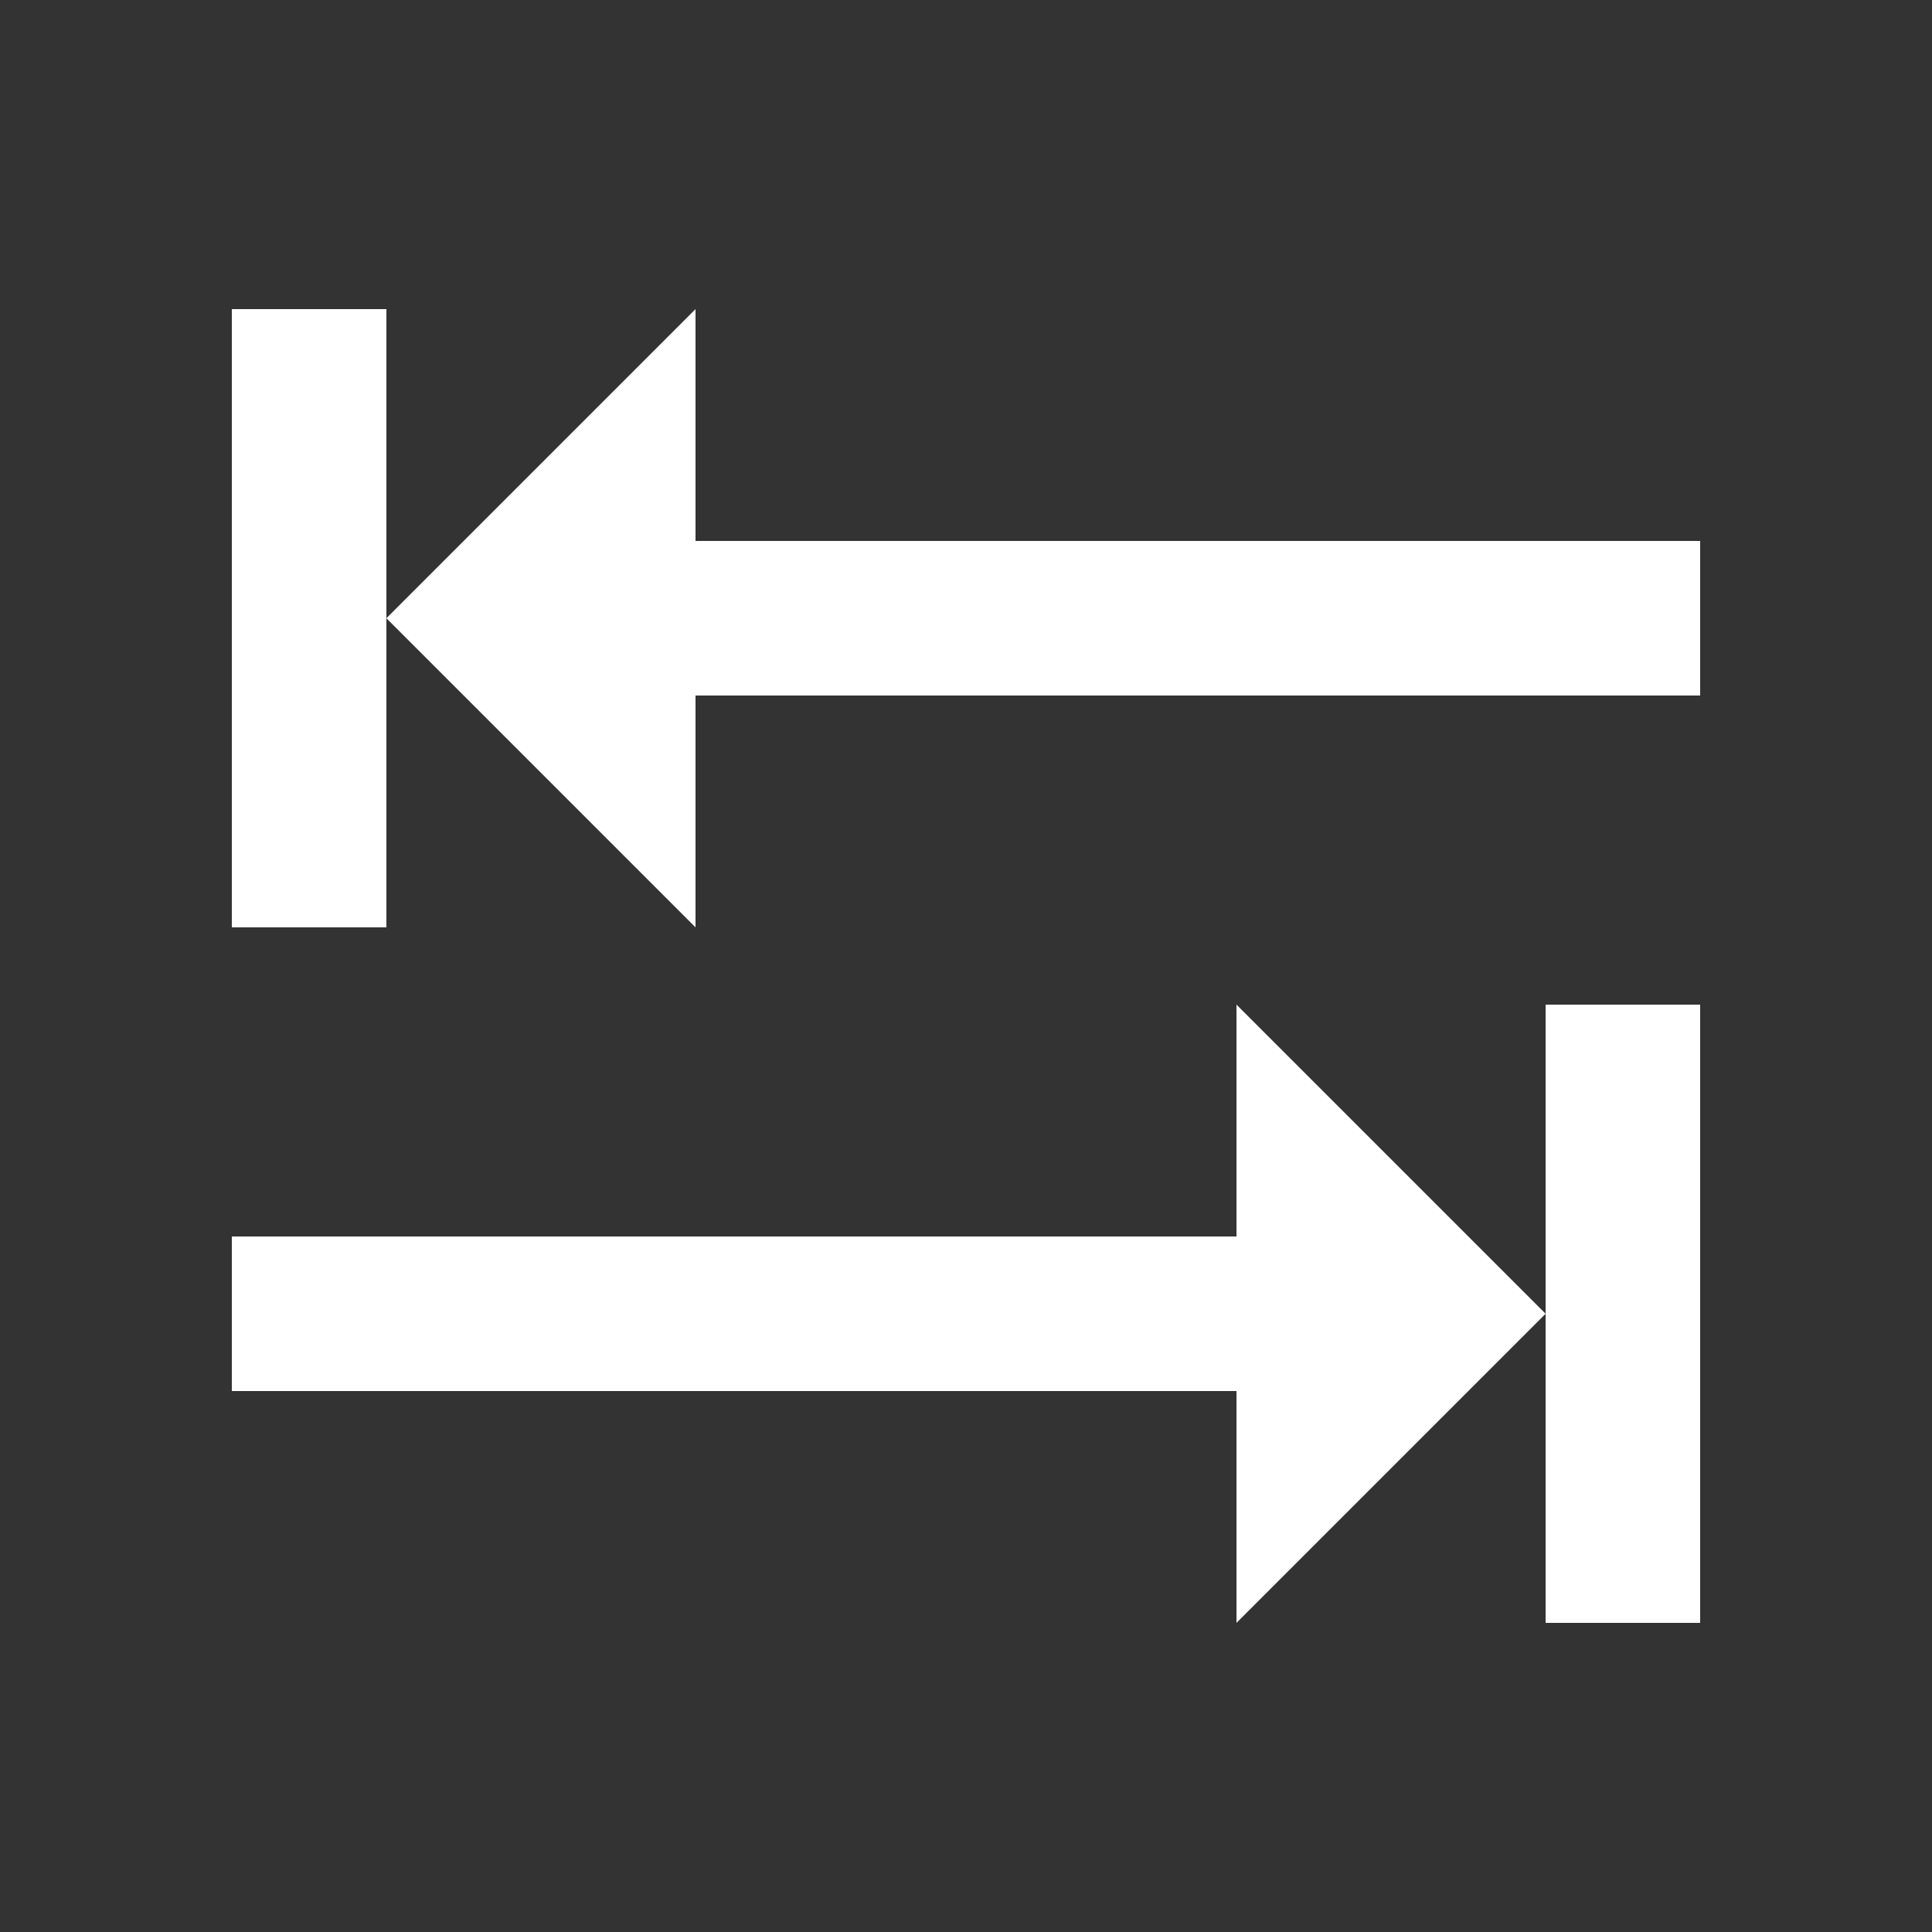
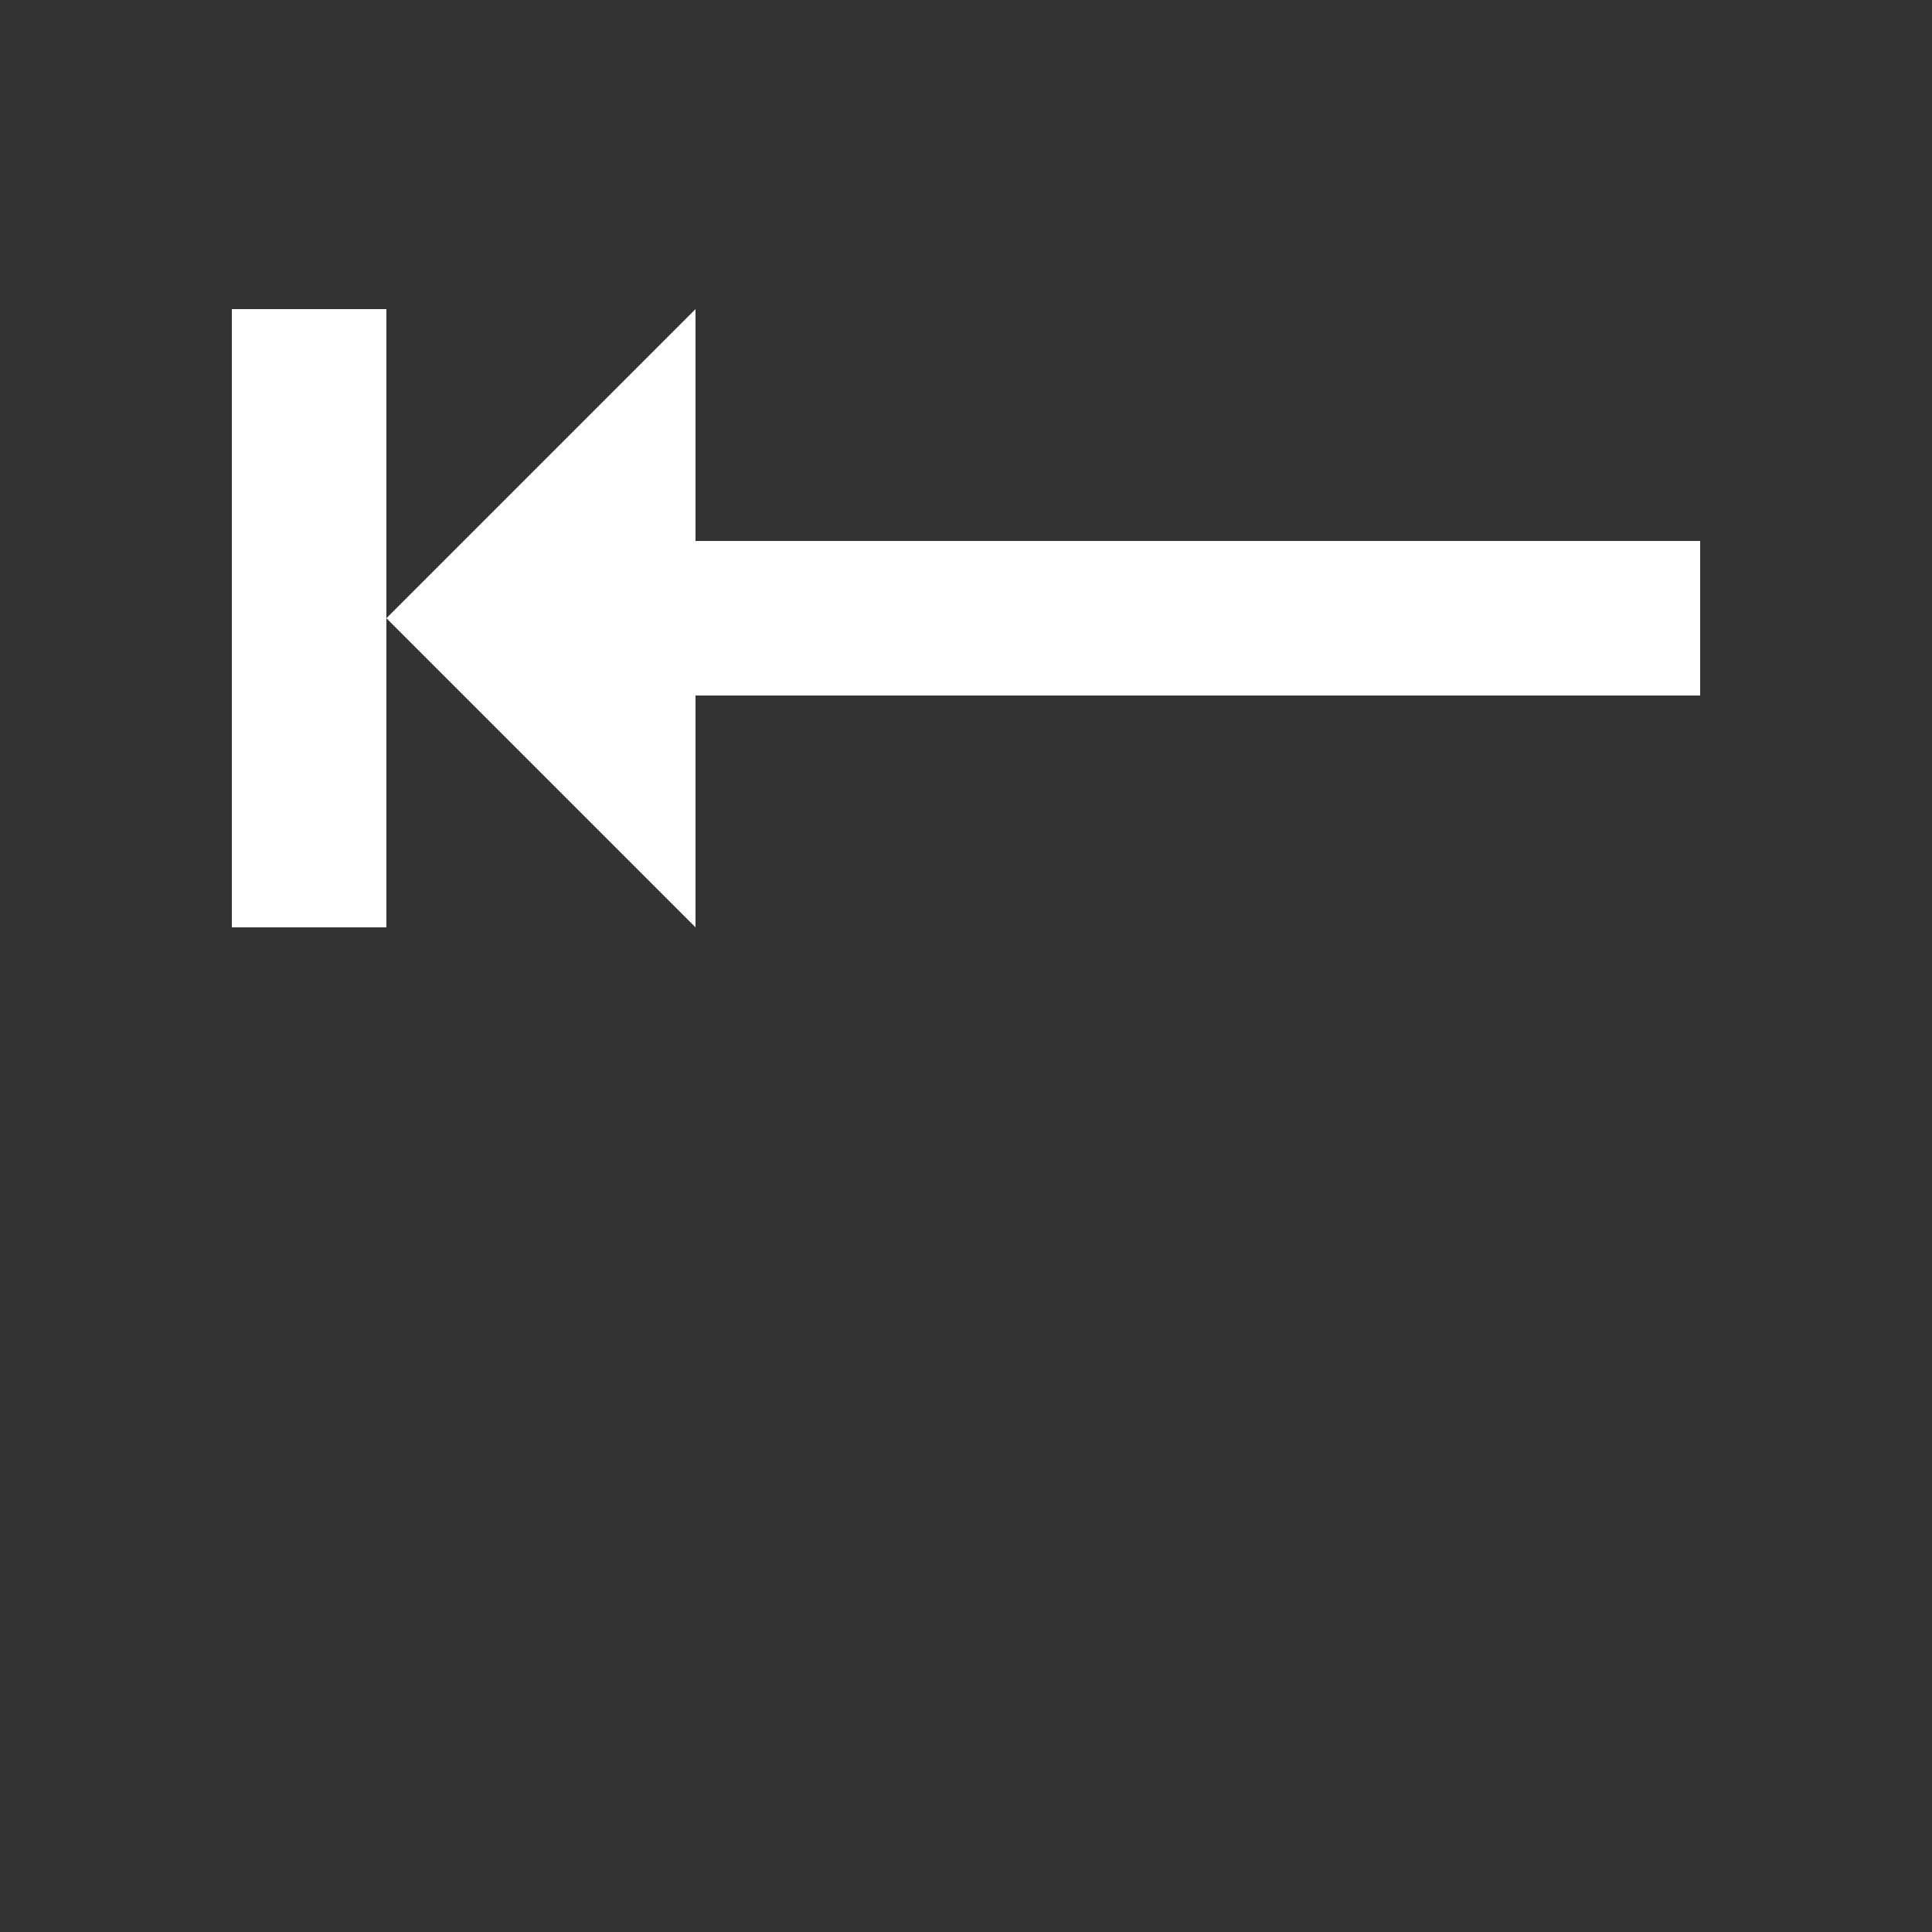
<svg xmlns="http://www.w3.org/2000/svg" xmlns:ns1="http://www.inkscape.org/namespaces/inkscape" xmlns:ns2="http://sodipodi.sourceforge.net/DTD/sodipodi-0.dtd" width="25" height="25" viewBox="0 0 25 25" id="svg2" version="1.1" ns1:version="0.91 r13725" ns2:docname="tab.svg" ns1:export-filename="/home/ossman/devel/noVNC/images/drag.png" ns1:export-xdpi="90" ns1:export-ydpi="90">
  <rect x="0" y="0" width="25" height="25" fill="#333333" stroke="none" />
  <defs id="defs4" />
  <ns2:namedview id="base" pagecolor="#959595" bordercolor="#666666" borderopacity="1.0" ns1:pageopacity="0" ns1:pageshadow="2" ns1:zoom="16" ns1:cx="11.67335" ns1:cy="17.881696" ns1:document-units="px" ns1:current-layer="layer1" showgrid="false" units="px" ns1:snap-bbox="true" ns1:bbox-paths="true" ns1:bbox-nodes="true" ns1:snap-bbox-edge-midpoints="true" ns1:object-paths="true" showguides="true" ns1:window-width="1920" ns1:window-height="1136" ns1:window-x="1920" ns1:window-y="27" ns1:window-maximized="1" ns1:snap-smooth-nodes="true" ns1:object-nodes="true" ns1:snap-intersection-paths="true" ns1:snap-nodes="true" ns1:snap-global="true">
    <ns1:grid type="xygrid" id="grid4136" />
  </ns2:namedview>
  <g ns1:label="Layer 1" ns1:groupmode="layer" id="layer1" transform="translate(0,-1027.362)">
    <path style="opacity:1;fill:#ffffff;fill-opacity:1;stroke:none;stroke-width:2;stroke-linecap:round;stroke-linejoin:round;stroke-miterlimit:4;stroke-dasharray:none;stroke-dashoffset:0;stroke-opacity:1" d="m 3,1031.362 0,8 2,0 0,-4 0,-4 -2,0 z m 2,4 4,4 0,-3 13,0 0,-2 -13,0 0,-3 -4,4 z" id="rect5194" ns1:connector-curvature="0" />
-     <path id="path5211" d="m 22,1048.362 0,-8 -2,0 0,4 0,4 2,0 z m -2,-4 -4,-4 0,3 -13,0 0,2 13,0 0,3 4,-4 z" style="opacity:1;fill:#ffffff;fill-opacity:1;stroke:none;stroke-width:2;stroke-linecap:round;stroke-linejoin:round;stroke-miterlimit:4;stroke-dasharray:none;stroke-dashoffset:0;stroke-opacity:1" ns1:connector-curvature="0" />
  </g>
</svg>